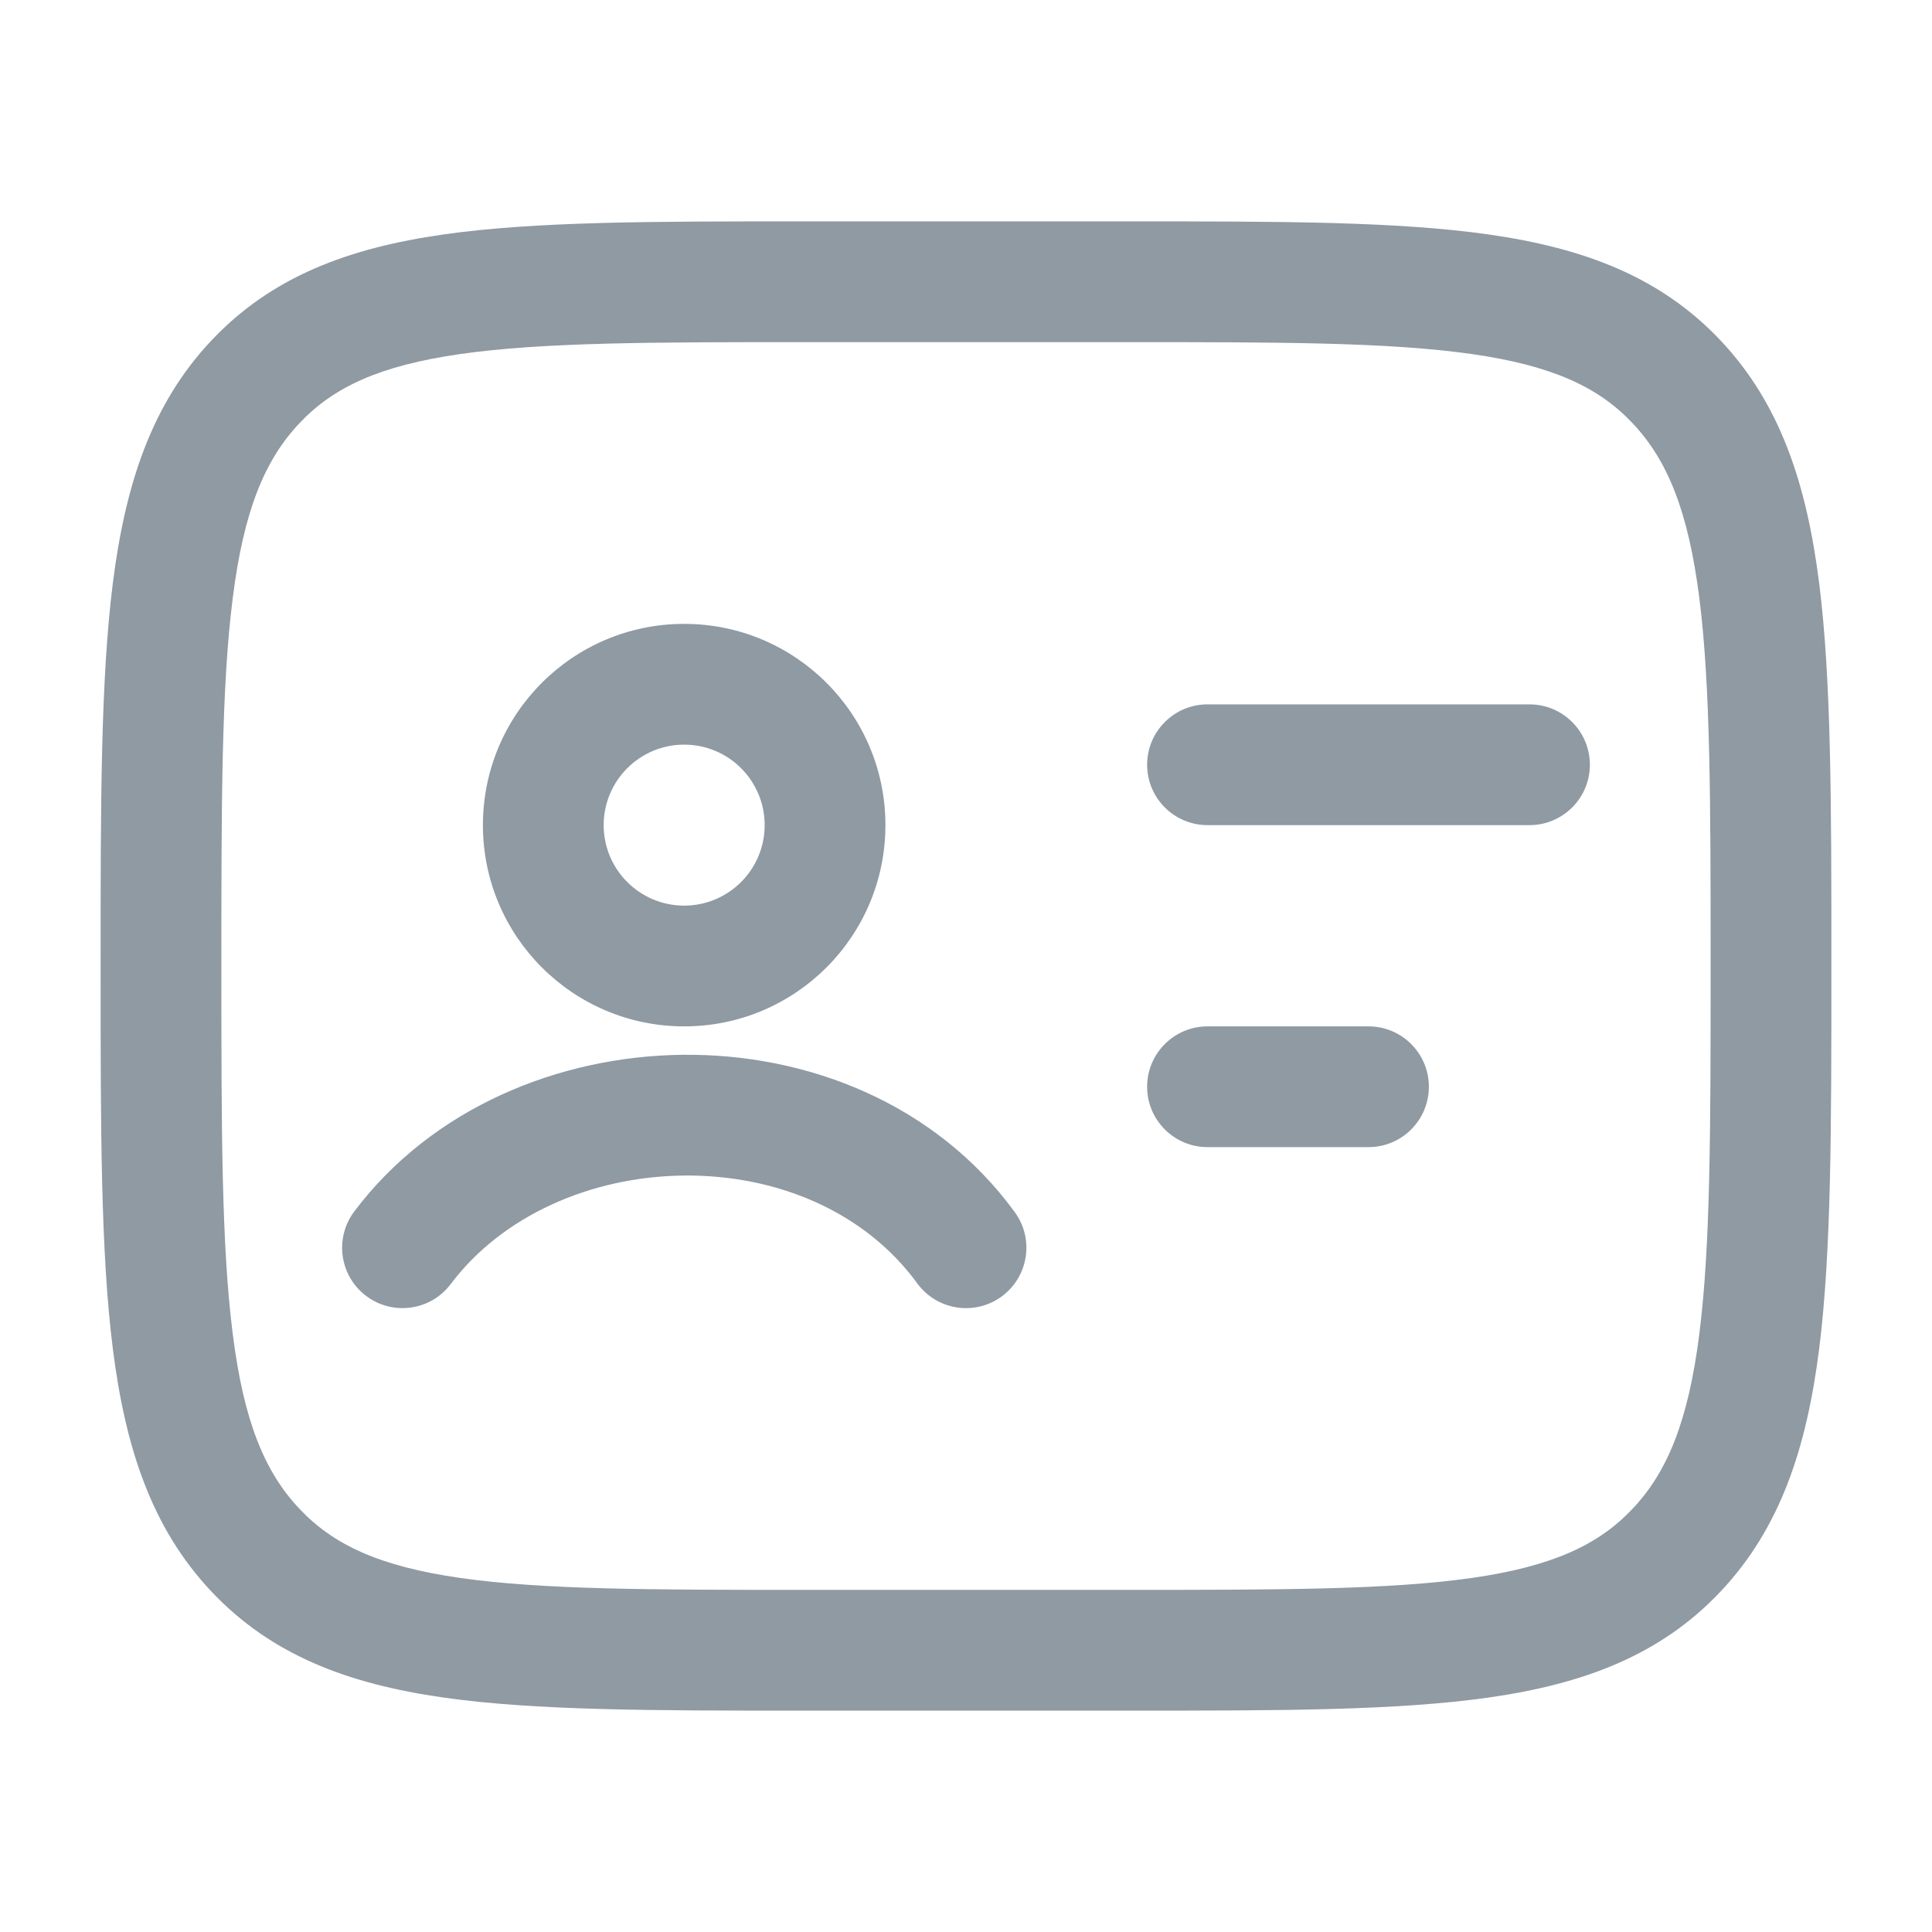
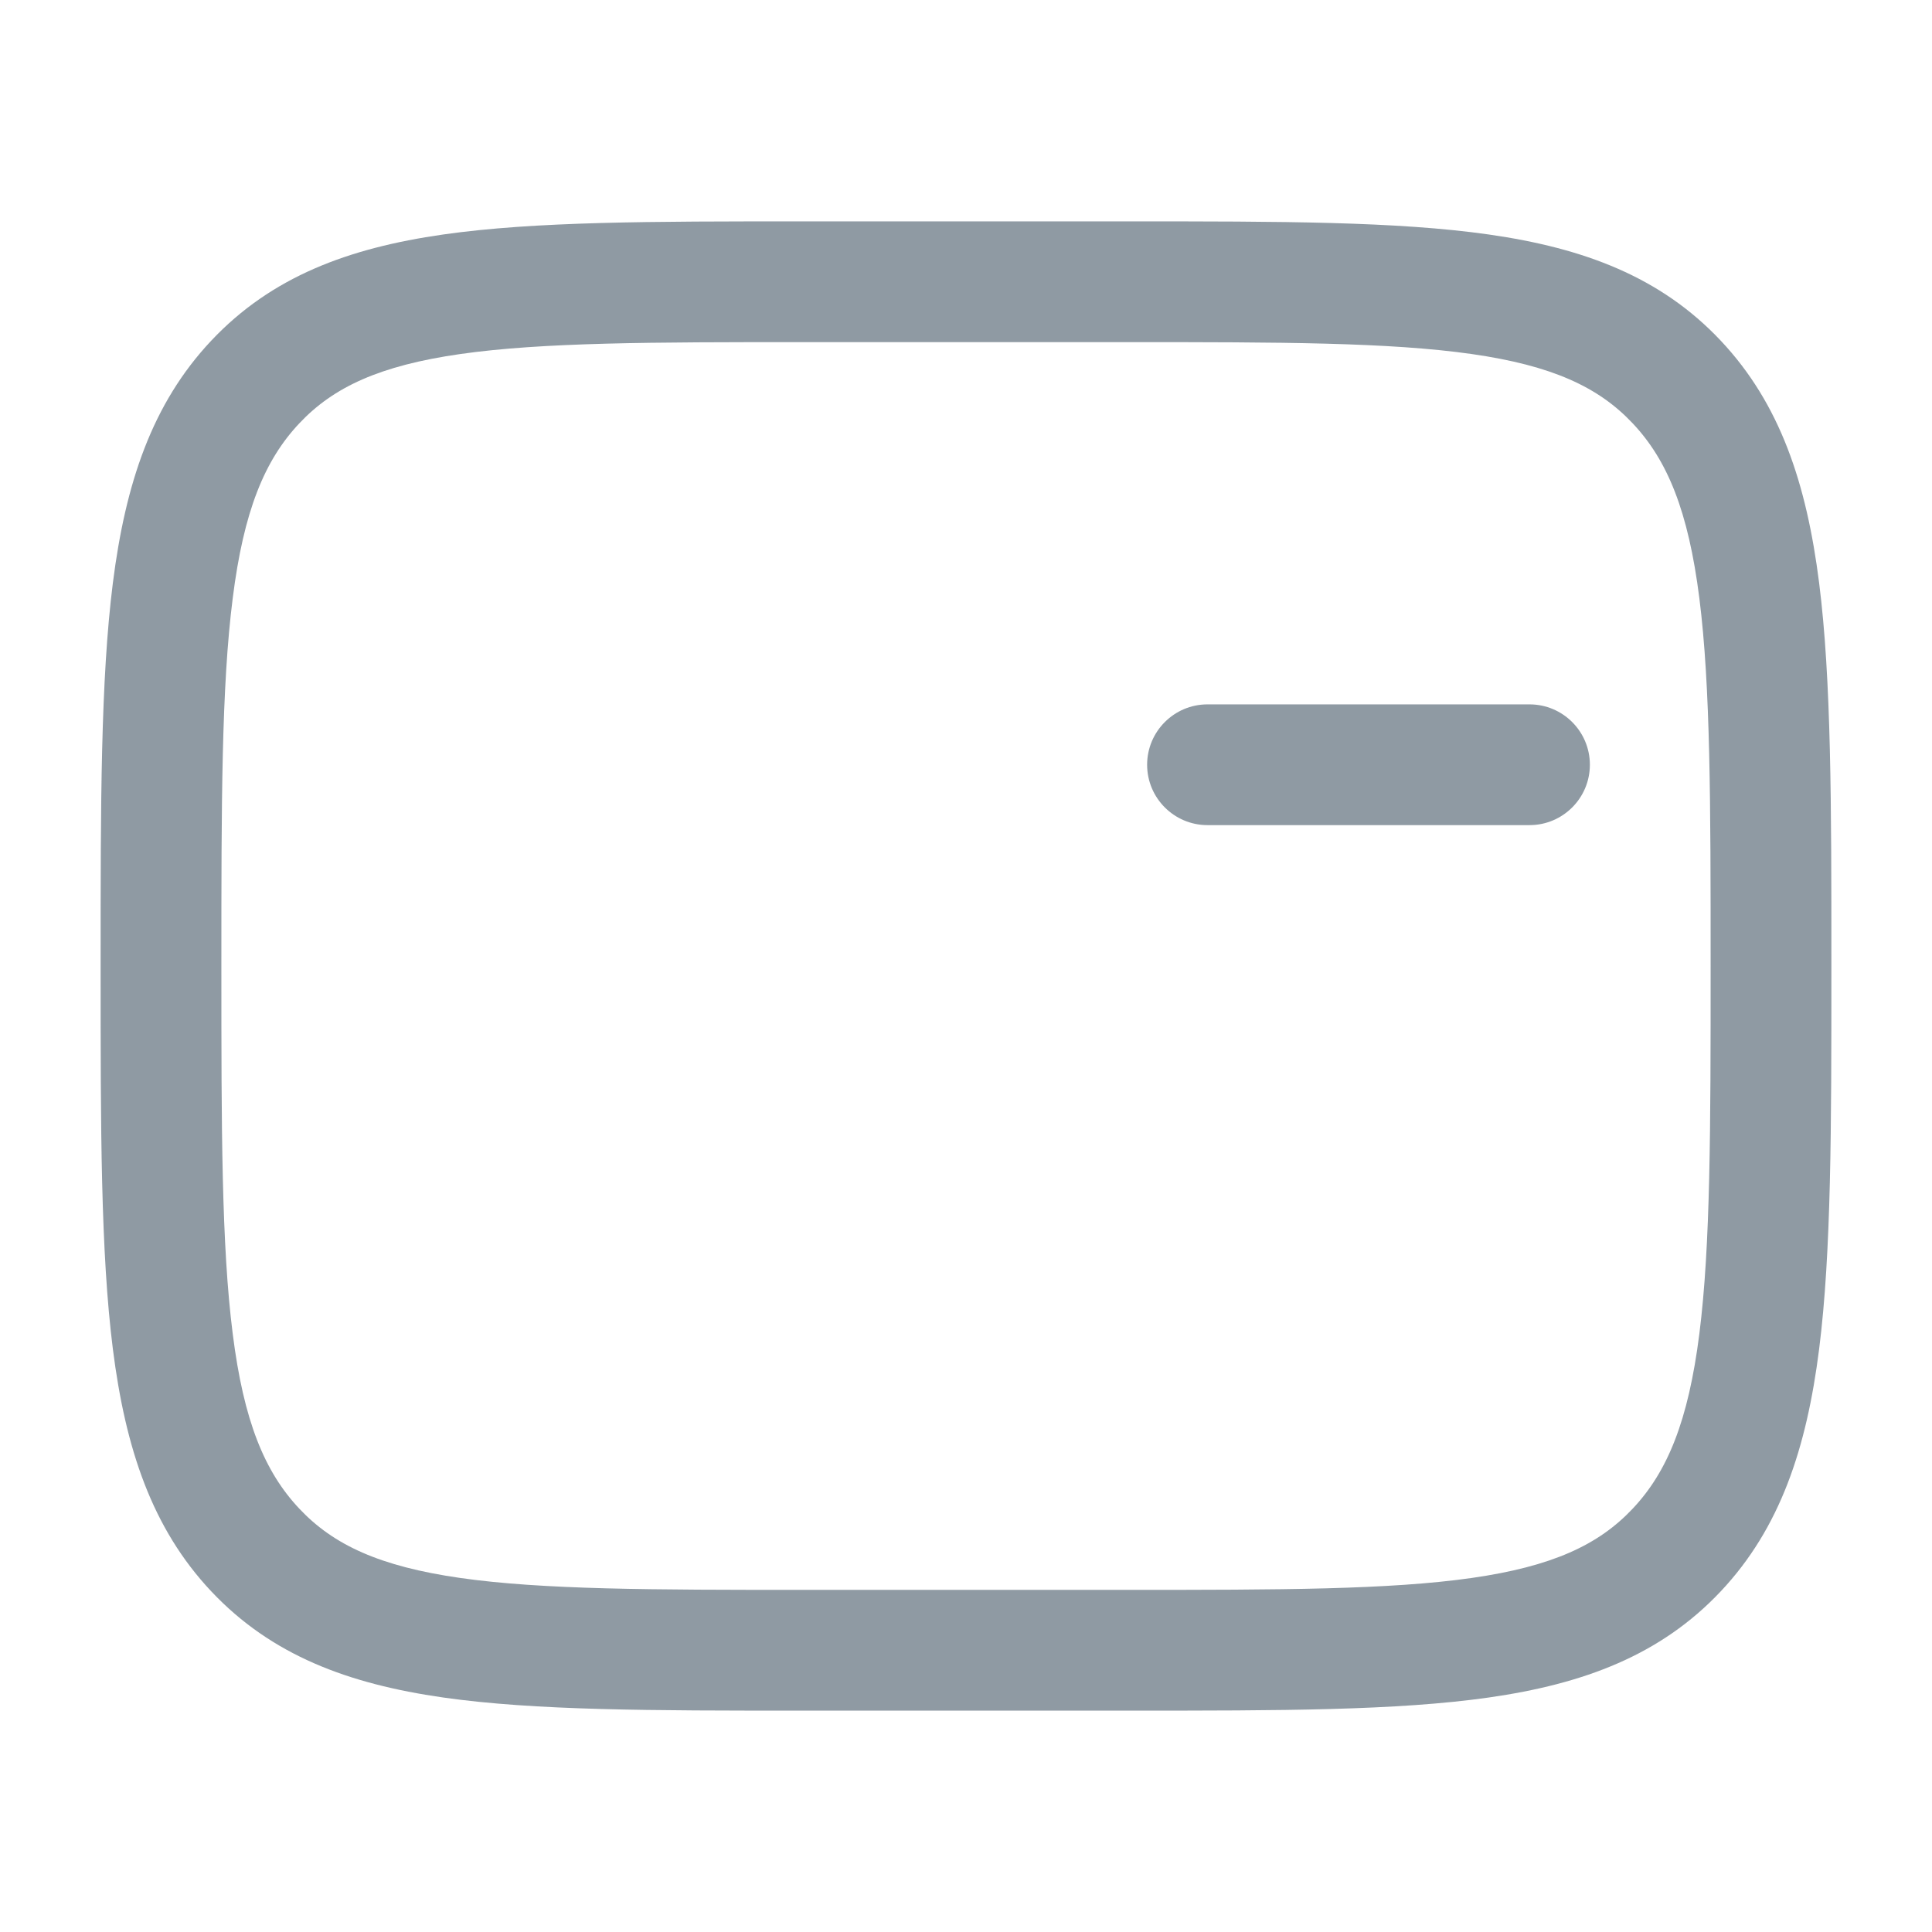
<svg xmlns="http://www.w3.org/2000/svg" width="24" height="24" viewBox="0 0 24 24" fill="none">
-   <path fill-rule="evenodd" clip-rule="evenodd" d="M8.499 7.75C7.118 7.75 5.999 8.869 5.999 10.25C5.999 11.631 7.118 12.75 8.499 12.75C9.88 12.75 10.999 11.631 10.999 10.25C10.999 8.869 9.88 7.75 8.499 7.75ZM7.499 10.25C7.499 9.698 7.947 9.25 8.499 9.25C9.051 9.25 9.499 9.698 9.499 10.25C9.499 10.802 9.051 11.25 8.499 11.25C7.947 11.25 7.499 10.802 7.499 10.25Z" fill="#8F9AA3" />
-   <path d="M5.599 15.951C6.239 15.101 7.339 14.616 8.494 14.603C9.645 14.591 10.742 15.048 11.394 15.942C11.639 16.277 12.108 16.35 12.442 16.106C12.777 15.861 12.85 15.392 12.606 15.058C11.613 13.697 10.013 13.086 8.478 13.103C6.947 13.12 5.37 13.761 4.401 15.049C4.152 15.38 4.218 15.85 4.549 16.099C4.88 16.348 5.35 16.282 5.599 15.951Z" fill="#8F9AA3" />
  <path d="M14.25 9.5C14.25 9.086 14.586 8.75 15 8.75H19C19.414 8.75 19.75 9.086 19.75 9.5C19.75 9.914 19.414 10.25 19 10.25H15C14.586 10.25 14.25 9.914 14.25 9.5Z" fill="#8F9AA3" />
-   <path d="M15 12.75C14.586 12.75 14.25 13.086 14.25 13.5C14.25 13.914 14.586 14.25 15 14.25H17C17.414 14.25 17.75 13.914 17.75 13.5C17.75 13.086 17.414 12.75 17 12.75H15Z" fill="#8F9AA3" />
  <path fill-rule="evenodd" clip-rule="evenodd" d="M22.75 12.054V11.946C22.75 9.988 22.75 8.447 22.598 7.242C22.442 6.01 22.115 5.017 21.375 4.231C20.628 3.438 19.676 3.082 18.495 2.913C17.353 2.75 15.895 2.75 14.059 2.75L9.941 2.75C8.105 2.75 6.647 2.75 5.505 2.913C4.324 3.082 3.372 3.438 2.625 4.231C1.885 5.017 1.558 6.01 1.402 7.242C1.25 8.447 1.25 9.988 1.25 11.946V12.054C1.25 14.012 1.25 15.553 1.402 16.758C1.558 17.99 1.885 18.983 2.625 19.769C3.372 20.562 4.324 20.918 5.505 21.087C6.647 21.25 8.105 21.25 9.94 21.25H14.059C15.895 21.25 17.353 21.25 18.495 21.087C19.676 20.918 20.628 20.562 21.375 19.769C22.115 18.983 22.442 17.99 22.598 16.758C22.75 15.553 22.75 14.012 22.75 12.054ZM20.282 5.259C20.714 5.717 20.973 6.349 21.11 7.431C21.249 8.53 21.25 9.977 21.25 12C21.25 14.024 21.249 15.47 21.11 16.569C20.973 17.651 20.714 18.283 20.282 18.741C19.857 19.193 19.28 19.459 18.283 19.602C17.259 19.748 15.908 19.75 14 19.75H10C8.092 19.75 6.741 19.748 5.717 19.602C4.72 19.459 4.143 19.193 3.718 18.741C3.286 18.283 3.027 17.651 2.891 16.569C2.751 15.47 2.75 14.024 2.75 12C2.75 9.977 2.751 8.53 2.891 7.431C3.027 6.349 3.286 5.717 3.718 5.259C4.143 4.807 4.72 4.541 5.717 4.398C6.741 4.252 8.092 4.25 10 4.25L14 4.25C15.908 4.25 17.259 4.252 18.283 4.398C19.28 4.541 19.857 4.807 20.282 5.259Z" fill="#8F9AA3" />
</svg>